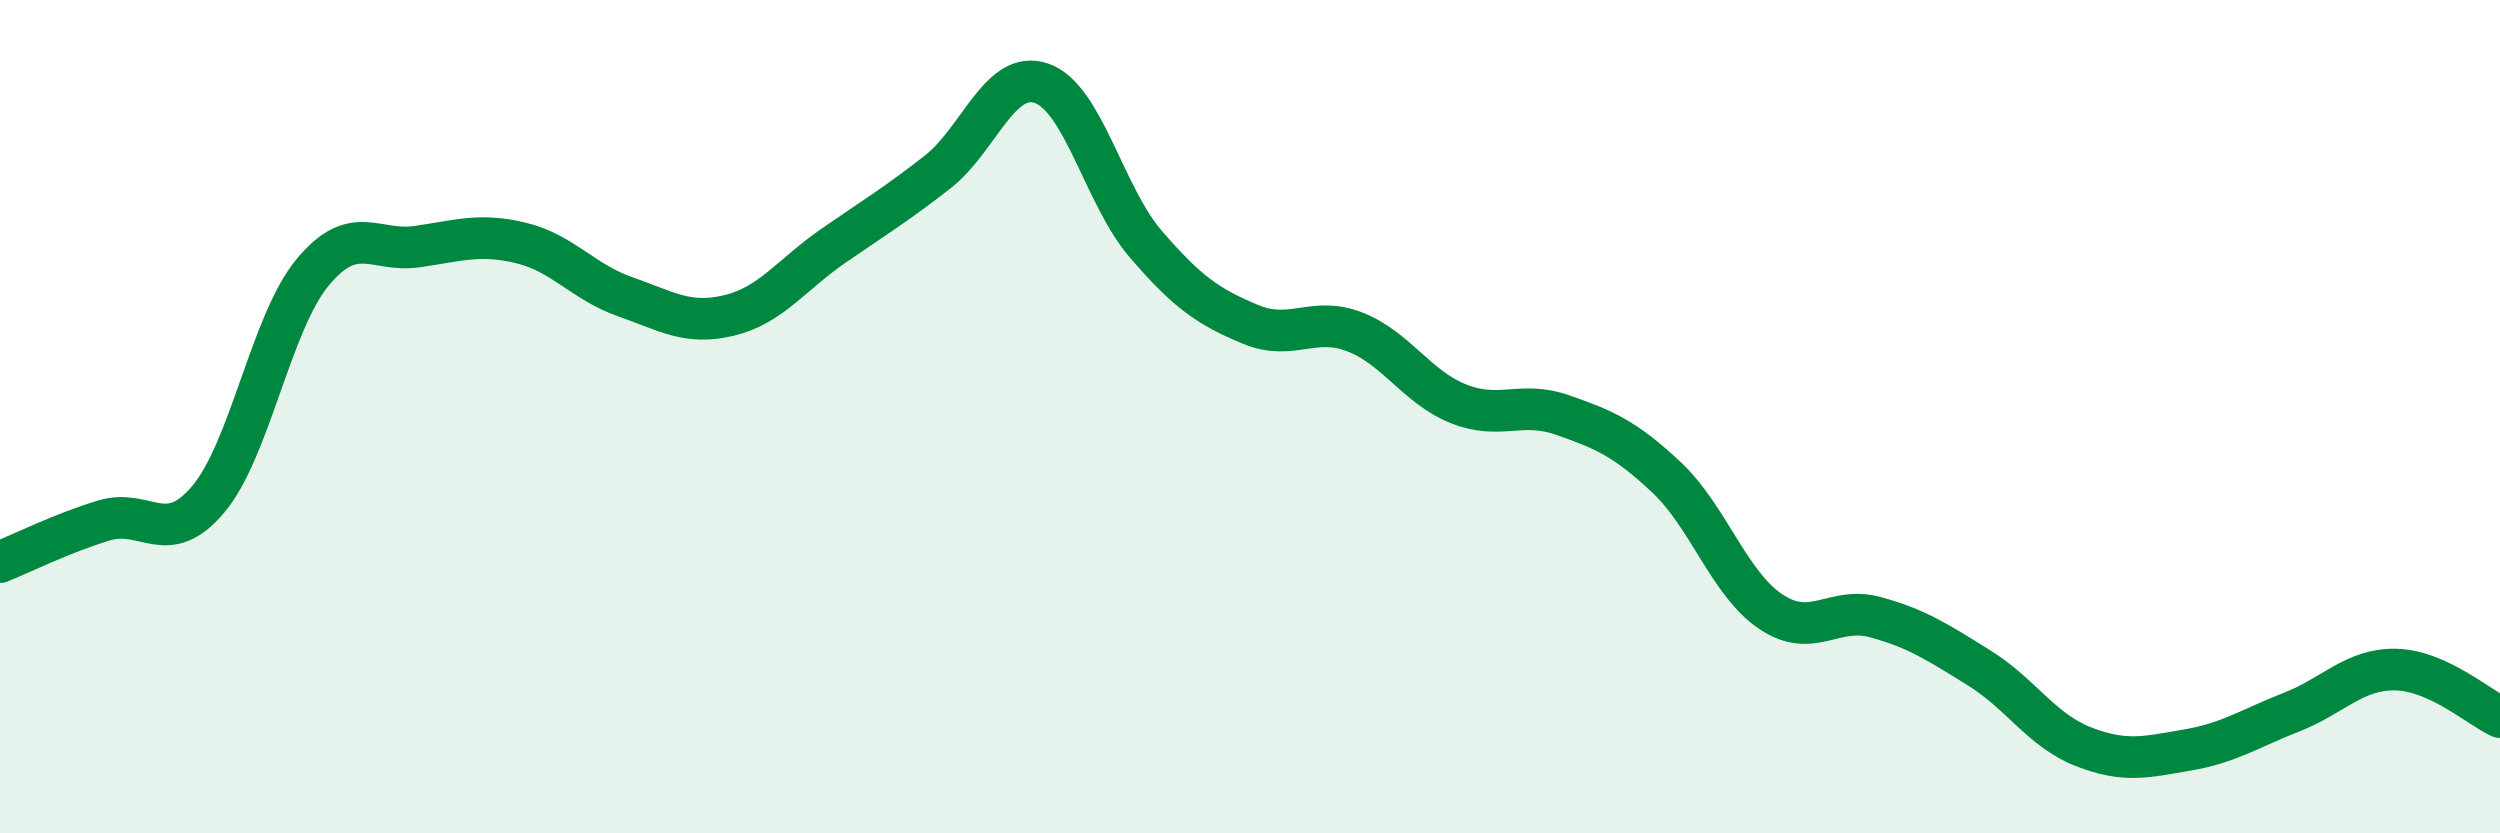
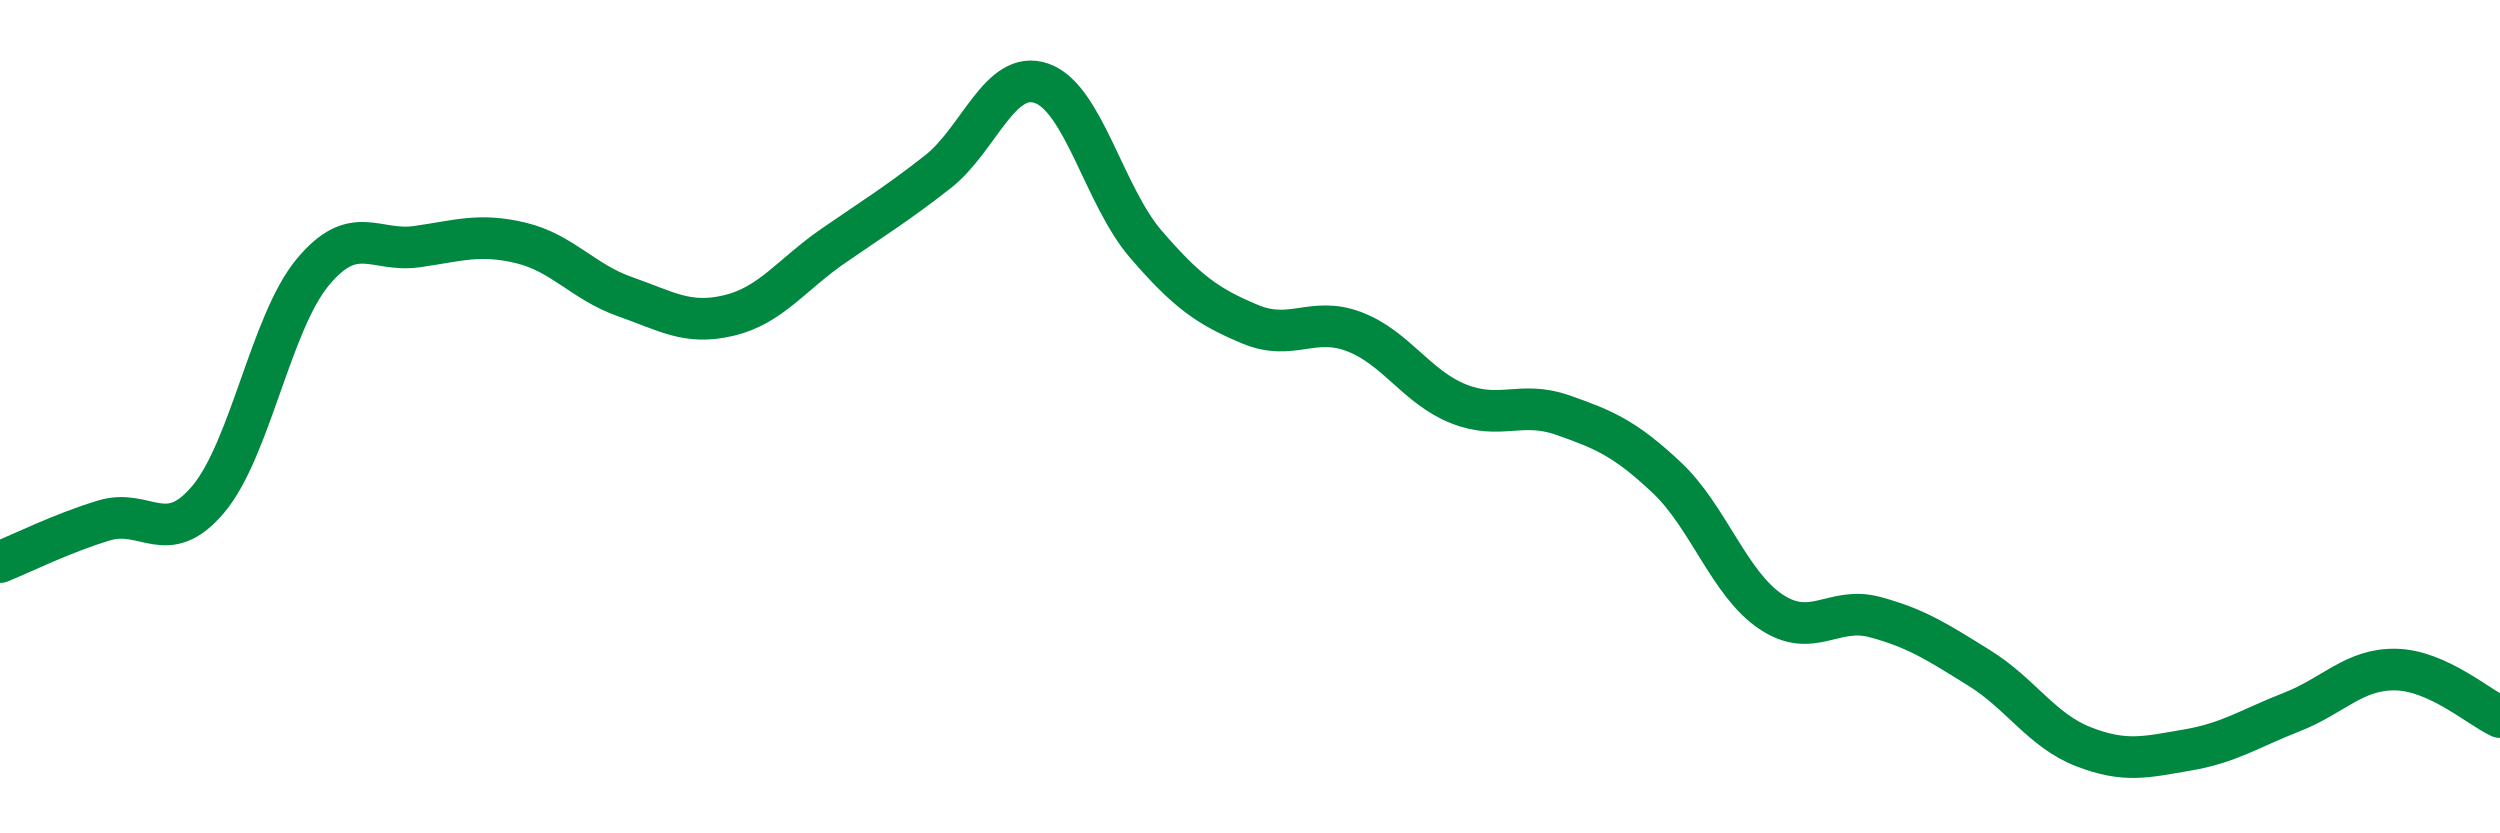
<svg xmlns="http://www.w3.org/2000/svg" width="60" height="20" viewBox="0 0 60 20">
-   <path d="M 0,13.49 C 0.5,13.29 1.5,12.79 2.5,12.49 C 3.5,12.19 4,13.17 5,11.98 C 6,10.79 6.5,7.75 7.5,6.54 C 8.5,5.33 9,6.06 10,5.92 C 11,5.78 11.5,5.59 12.5,5.83 C 13.5,6.07 14,6.77 15,7.12 C 16,7.47 16.5,7.81 17.5,7.57 C 18.5,7.33 19,6.59 20,5.9 C 21,5.21 21.5,4.91 22.5,4.13 C 23.5,3.35 24,1.65 25,2 C 26,2.35 26.5,4.7 27.5,5.86 C 28.5,7.02 29,7.36 30,7.78 C 31,8.2 31.5,7.58 32.5,7.96 C 33.5,8.34 34,9.29 35,9.69 C 36,10.09 36.5,9.61 37.5,9.96 C 38.5,10.31 39,10.52 40,11.46 C 41,12.4 41.5,14.01 42.5,14.68 C 43.5,15.35 44,14.54 45,14.81 C 46,15.08 46.5,15.41 47.5,16.03 C 48.5,16.65 49,17.53 50,17.92 C 51,18.31 51.5,18.17 52.5,18 C 53.5,17.83 54,17.48 55,17.09 C 56,16.7 56.5,16.05 57.5,16.07 C 58.5,16.09 59.5,16.98 60,17.21L60 20L0 20Z" fill="#008740" opacity="0.1" stroke-linecap="round" stroke-linejoin="round" />
  <path d="M 0,13.49 C 0.5,13.29 1.5,12.79 2.5,12.49 C 3.5,12.19 4,13.17 5,11.98 C 6,10.79 6.5,7.75 7.5,6.54 C 8.5,5.33 9,6.06 10,5.92 C 11,5.78 11.5,5.59 12.5,5.83 C 13.5,6.07 14,6.77 15,7.12 C 16,7.47 16.5,7.81 17.5,7.57 C 18.5,7.33 19,6.59 20,5.9 C 21,5.21 21.5,4.91 22.5,4.13 C 23.5,3.35 24,1.65 25,2 C 26,2.35 26.5,4.7 27.5,5.86 C 28.5,7.02 29,7.36 30,7.78 C 31,8.2 31.5,7.58 32.5,7.96 C 33.5,8.34 34,9.29 35,9.69 C 36,10.09 36.5,9.61 37.5,9.96 C 38.5,10.31 39,10.52 40,11.46 C 41,12.4 41.5,14.01 42.5,14.68 C 43.5,15.35 44,14.54 45,14.81 C 46,15.08 46.5,15.41 47.5,16.03 C 48.5,16.65 49,17.53 50,17.92 C 51,18.31 51.5,18.17 52.5,18 C 53.5,17.83 54,17.48 55,17.09 C 56,16.7 56.5,16.05 57.5,16.07 C 58.5,16.09 59.5,16.98 60,17.21" stroke="#008740" stroke-width="1" fill="none" stroke-linecap="round" stroke-linejoin="round" />
</svg>